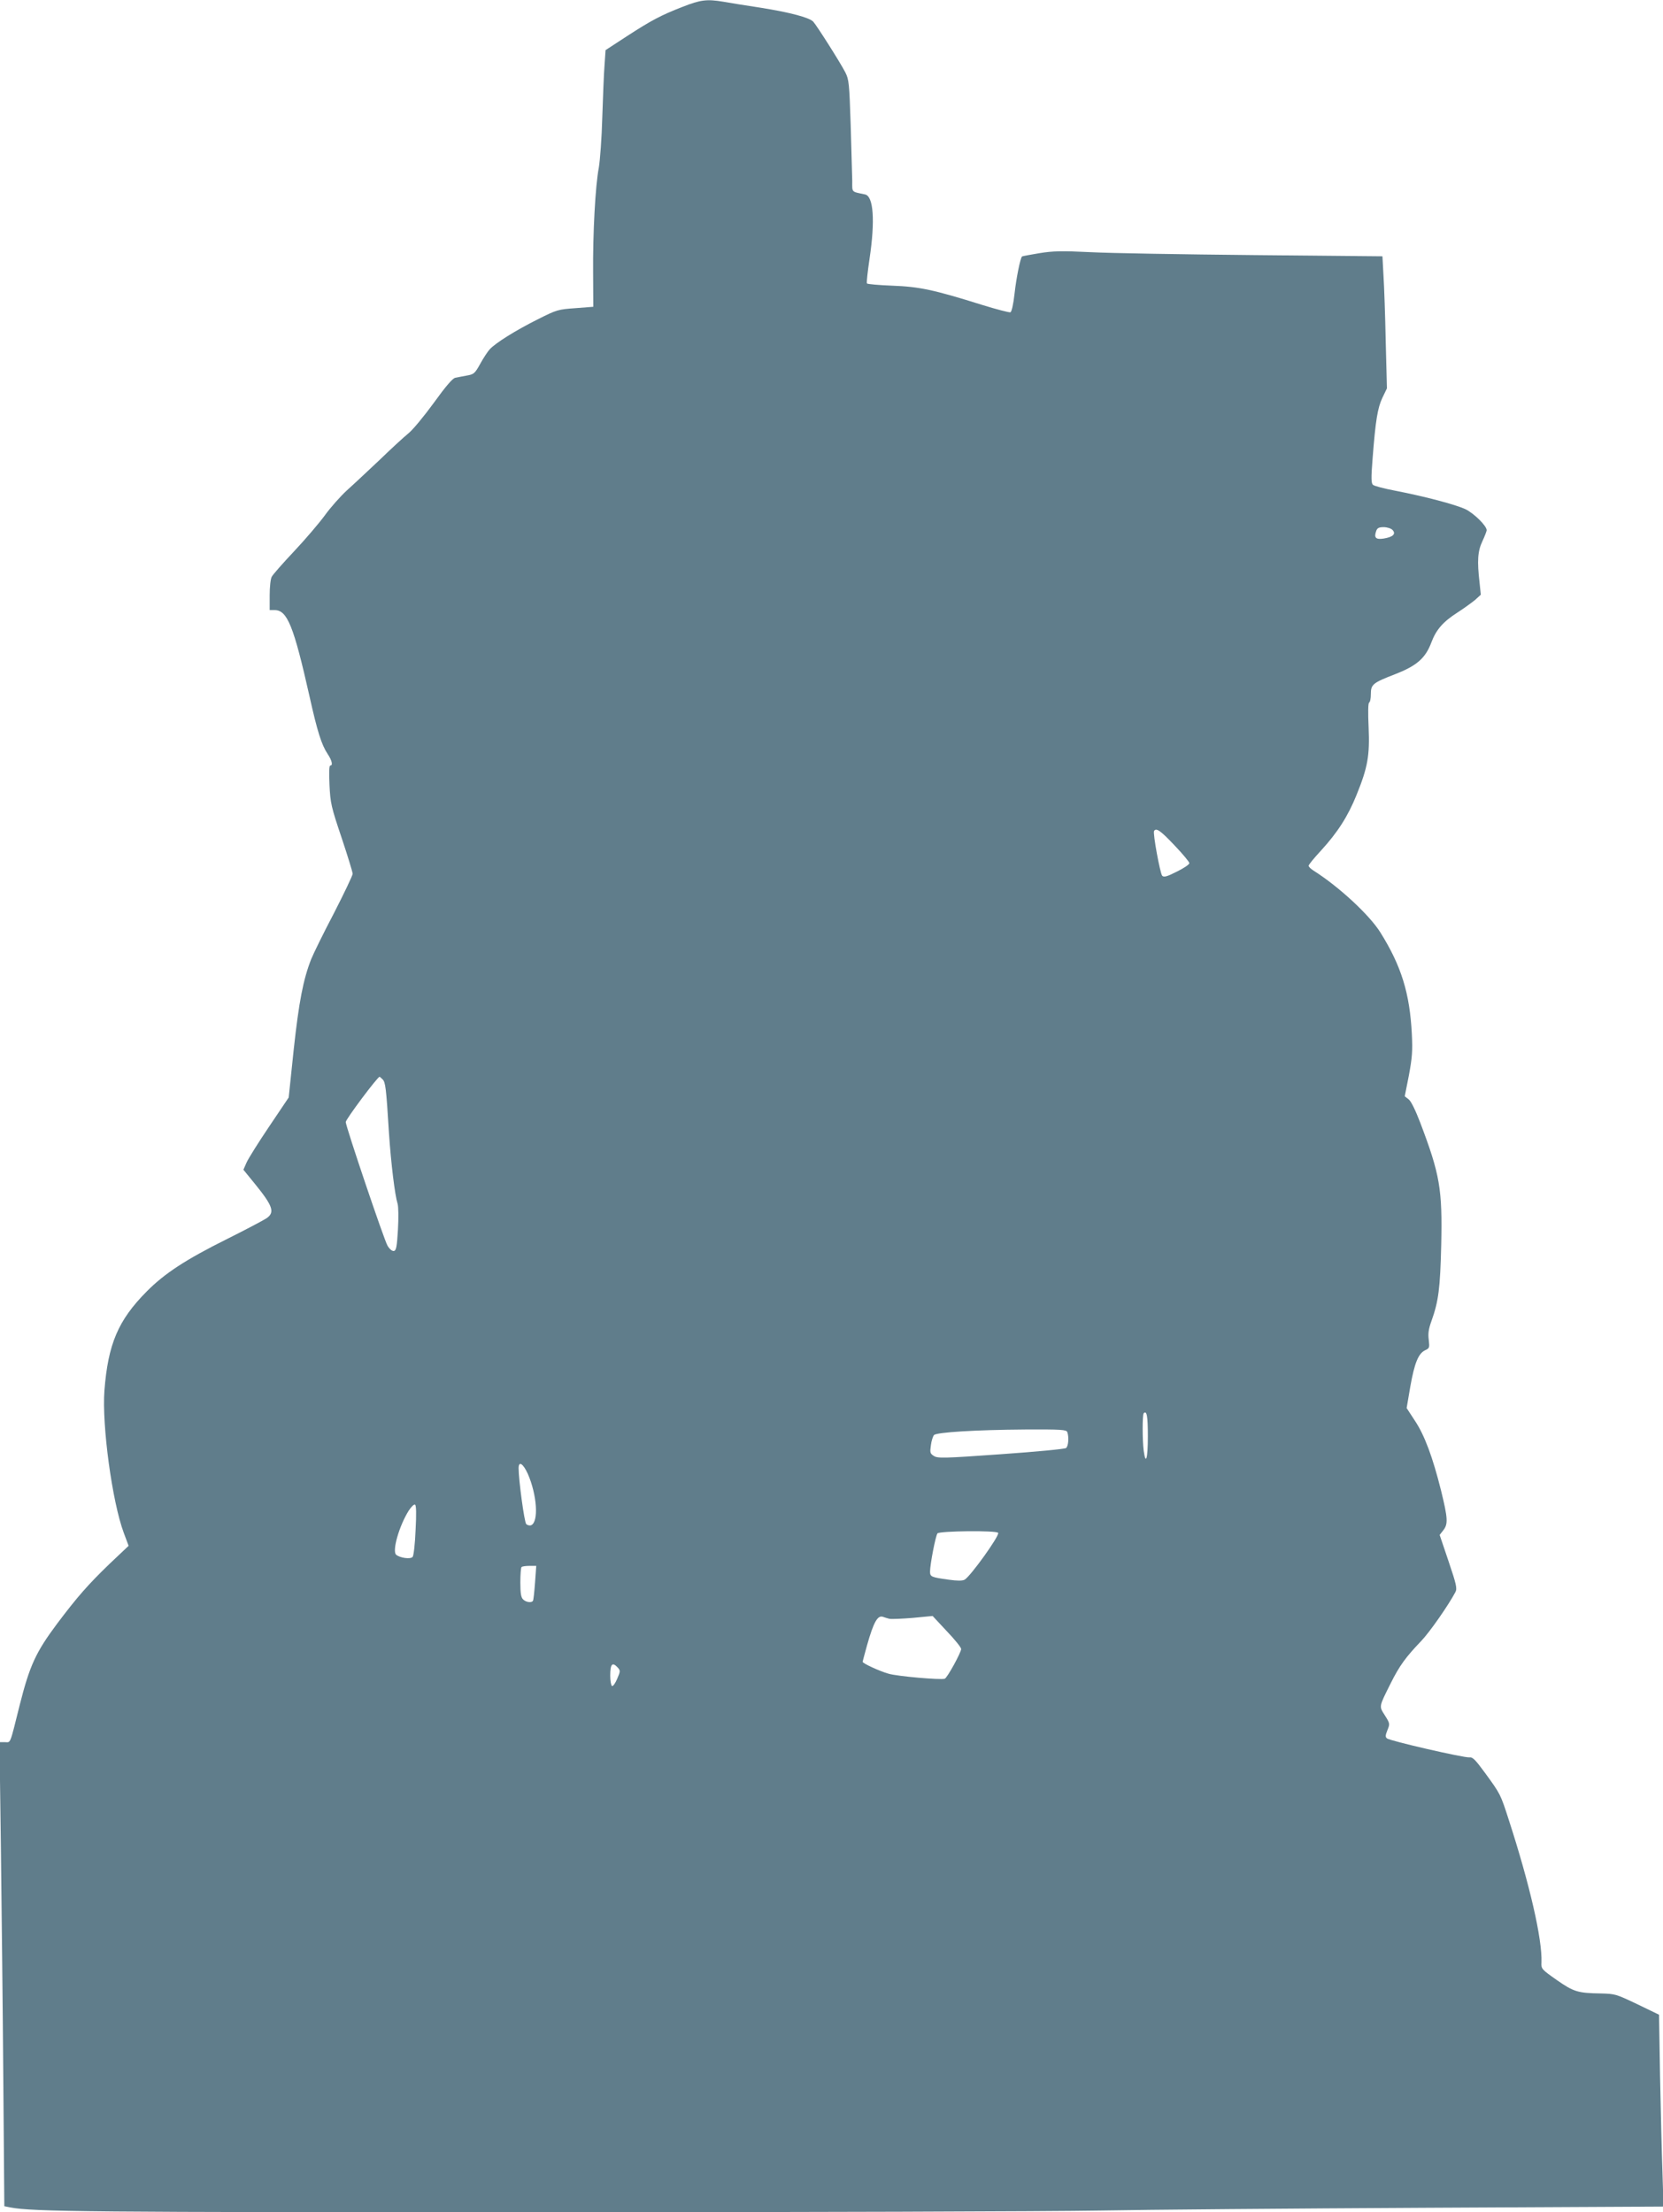
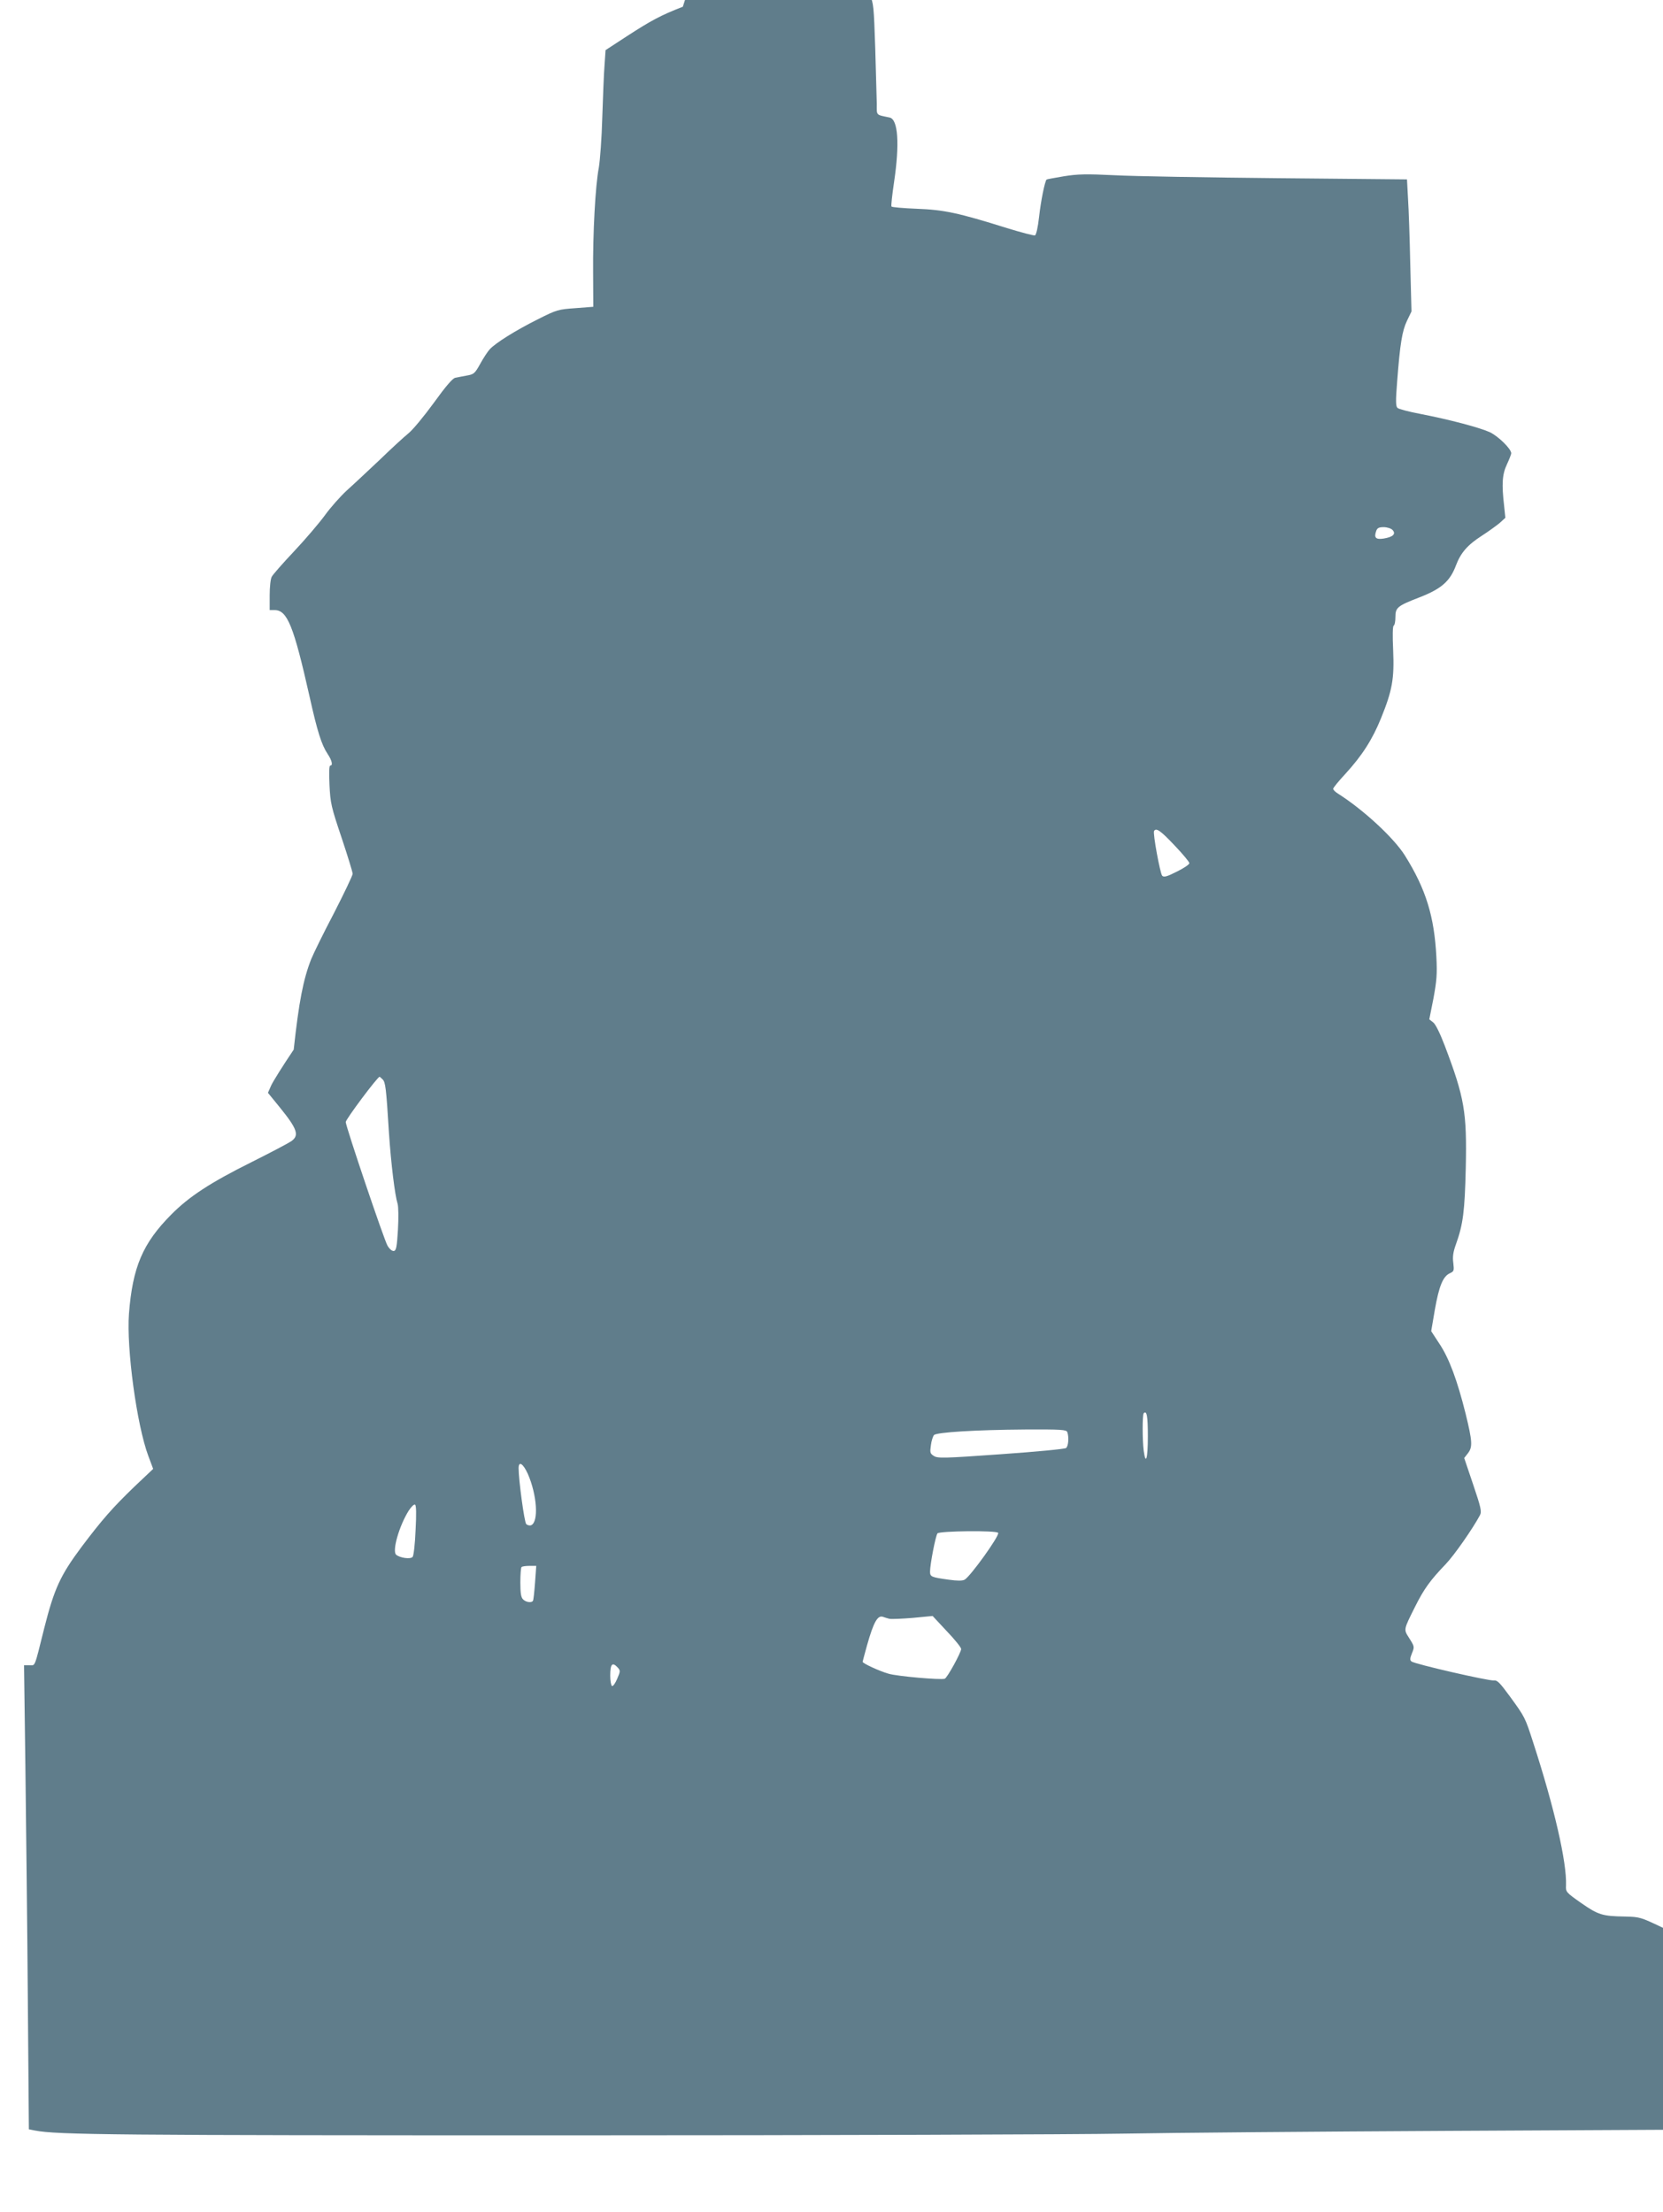
<svg xmlns="http://www.w3.org/2000/svg" version="1.0" width="962pt" height="1280pt" viewBox="0 0 962 1280" preserveAspectRatio="xMidYMid meet">
  <g transform="translate(0,1280) scale(0.1,-0.1)" fill="#607d8b" stroke="none">
-     <path d="M3950 12761 c-129 -50 -184 -80 -326 -172 l-121 -79 -6 -88 c-4 -48 -9 -184 -13 -302 -3 -118 -13 -249 -20 -290 -20 -104 -35 -377 -33 -610 l1 -195 -103 -8 c-100 -7 -108 -9 -219 -65 -126 -63 -243 -136 -277 -173 -12 -13 -37 -51 -55 -84 -31 -56 -37 -61 -78 -68 -25 -5 -55 -10 -67 -13 -15 -3 -56 -51 -123 -144 -56 -77 -122 -157 -147 -177 -26 -21 -101 -90 -167 -154 -67 -63 -152 -143 -189 -176 -37 -34 -95 -99 -128 -145 -33 -45 -113 -139 -178 -208 -65 -69 -123 -135 -129 -147 -7 -12 -12 -60 -12 -107 l0 -86 29 0 c73 0 110 -93 201 -497 46 -207 70 -282 105 -335 26 -39 32 -68 15 -68 -6 0 -7 -42 -4 -112 5 -105 10 -127 70 -305 35 -105 64 -199 64 -209 0 -9 -49 -112 -109 -229 -61 -116 -119 -235 -131 -265 -46 -117 -71 -247 -101 -523 l-29 -277 -113 -168 c-62 -92 -121 -186 -131 -209 l-18 -41 66 -81 c104 -128 117 -165 69 -199 -16 -11 -118 -65 -228 -120 -241 -120 -363 -200 -466 -304 -166 -167 -224 -305 -245 -574 -15 -201 45 -644 112 -823 l28 -75 -111 -105 c-124 -120 -184 -188 -303 -346 -123 -165 -158 -241 -216 -470 -59 -237 -51 -215 -86 -215 l-31 0 8 -597 c4 -329 11 -933 14 -1343 l6 -745 35 -7 c127 -25 464 -28 3070 -28 1504 0 2958 5 3230 10 272 5 1118 12 1879 16 l1384 7 -6 196 c-4 108 -10 357 -14 555 l-6 359 -126 61 c-122 58 -128 60 -211 62 -132 2 -156 9 -255 78 -88 62 -90 64 -88 102 5 134 -68 451 -189 824 -48 149 -48 149 -136 270 -58 79 -73 95 -93 92 -30 -3 -459 95 -476 110 -10 8 -9 18 3 48 15 36 14 39 -15 85 -34 54 -36 46 34 186 51 102 87 151 176 244 49 51 157 206 198 283 11 21 6 44 -39 177 l-52 154 21 27 c28 36 27 67 -13 230 -48 192 -95 320 -152 405 l-47 72 21 123 c24 137 47 194 87 212 24 11 25 15 20 59 -5 36 -1 64 15 108 42 117 51 192 57 441 7 325 -7 407 -122 710 -26 68 -52 122 -66 133 l-23 18 24 121 c19 103 22 141 17 240 -12 234 -60 392 -182 587 -63 101 -240 265 -387 358 -16 10 -28 22 -28 28 0 6 32 45 71 87 96 105 156 198 206 322 65 160 77 228 70 392 -4 86 -3 139 3 143 6 3 10 25 10 49 0 56 11 65 140 115 126 49 176 93 210 184 28 74 67 119 151 173 36 23 81 56 101 72 l34 31 -7 68 c-15 128 -11 184 16 241 14 30 25 59 25 64 0 26 -74 98 -123 122 -59 27 -232 73 -407 107 -63 12 -121 27 -128 34 -10 9 -11 39 -2 151 17 222 29 294 57 353 l26 54 -7 271 c-3 149 -9 321 -13 382 l-6 111 -746 7 c-410 4 -835 11 -944 17 -165 8 -215 7 -295 -6 -53 -9 -98 -17 -100 -19 -10 -11 -33 -123 -43 -214 -7 -64 -17 -106 -24 -109 -7 -2 -80 17 -161 42 -284 89 -365 106 -522 112 -78 3 -145 9 -147 13 -3 5 4 68 15 142 33 222 23 363 -26 373 -81 17 -74 10 -74 78 -1 34 -5 179 -9 323 -8 241 -10 264 -31 305 -29 57 -167 274 -186 294 -24 24 -134 53 -302 80 -86 13 -185 29 -218 35 -95 16 -132 11 -234 -29z m4105 -3027 c22 -23 4 -41 -51 -50 -46 -7 -57 5 -43 44 6 17 16 22 43 22 19 0 42 -7 51 -16z m-1261 -1825 c47 -49 86 -96 86 -103 0 -8 -33 -30 -72 -49 -57 -29 -75 -34 -85 -24 -12 13 -55 246 -47 259 12 20 38 2 118 -83z m-4581 -1354 c17 -16 21 -50 37 -310 12 -178 34 -359 50 -410 5 -17 6 -81 2 -150 -6 -99 -10 -120 -23 -123 -10 -2 -25 10 -37 30 -19 30 -242 691 -242 716 0 16 184 262 196 262 1 0 9 -7 17 -15z m4427 -2066 c0 -129 -12 -170 -24 -83 -8 61 -8 209 0 217 18 18 24 -16 24 -134z m-466 25 c10 -27 7 -81 -7 -92 -7 -6 -176 -22 -377 -36 -333 -24 -366 -24 -388 -10 -22 14 -23 20 -17 62 3 26 12 52 18 59 16 16 240 30 528 32 208 1 238 -1 243 -15z m-3121 -241 c54 -123 64 -280 19 -298 -8 -3 -21 0 -28 7 -11 11 -44 256 -44 323 0 44 26 27 53 -32z m-649 -326 c-3 -78 -11 -148 -17 -155 -12 -15 -75 -6 -96 13 -23 23 18 166 73 254 15 23 31 39 37 35 7 -4 8 -54 3 -147z m3370 -16 c10 -15 -161 -253 -194 -271 -13 -7 -42 -7 -92 0 -101 14 -108 17 -108 47 0 41 32 207 43 221 11 14 342 18 351 3z m-2679 -288 c-4 -54 -9 -101 -12 -105 -7 -13 -41 -9 -57 8 -12 11 -16 36 -16 98 0 45 3 86 7 89 3 4 24 7 46 7 l39 0 -7 -97z m2049 -209 c12 -3 73 0 136 5 l115 11 82 -88 c46 -48 83 -94 83 -103 0 -20 -81 -168 -95 -172 -24 -8 -275 14 -325 29 -53 15 -150 60 -150 69 0 2 12 46 26 97 38 134 61 174 92 163 8 -3 24 -8 36 -11z m-1570 -283 c15 -17 15 -21 -4 -65 -11 -26 -24 -44 -30 -41 -5 3 -10 30 -10 59 0 69 12 82 44 47z" />
+     <path d="M3950 12761 c-129 -50 -184 -80 -326 -172 l-121 -79 -6 -88 c-4 -48 -9 -184 -13 -302 -3 -118 -13 -249 -20 -290 -20 -104 -35 -377 -33 -610 l1 -195 -103 -8 c-100 -7 -108 -9 -219 -65 -126 -63 -243 -136 -277 -173 -12 -13 -37 -51 -55 -84 -31 -56 -37 -61 -78 -68 -25 -5 -55 -10 -67 -13 -15 -3 -56 -51 -123 -144 -56 -77 -122 -157 -147 -177 -26 -21 -101 -90 -167 -154 -67 -63 -152 -143 -189 -176 -37 -34 -95 -99 -128 -145 -33 -45 -113 -139 -178 -208 -65 -69 -123 -135 -129 -147 -7 -12 -12 -60 -12 -107 l0 -86 29 0 c73 0 110 -93 201 -497 46 -207 70 -282 105 -335 26 -39 32 -68 15 -68 -6 0 -7 -42 -4 -112 5 -105 10 -127 70 -305 35 -105 64 -199 64 -209 0 -9 -49 -112 -109 -229 -61 -116 -119 -235 -131 -265 -46 -117 -71 -247 -101 -523 c-62 -92 -121 -186 -131 -209 l-18 -41 66 -81 c104 -128 117 -165 69 -199 -16 -11 -118 -65 -228 -120 -241 -120 -363 -200 -466 -304 -166 -167 -224 -305 -245 -574 -15 -201 45 -644 112 -823 l28 -75 -111 -105 c-124 -120 -184 -188 -303 -346 -123 -165 -158 -241 -216 -470 -59 -237 -51 -215 -86 -215 l-31 0 8 -597 c4 -329 11 -933 14 -1343 l6 -745 35 -7 c127 -25 464 -28 3070 -28 1504 0 2958 5 3230 10 272 5 1118 12 1879 16 l1384 7 -6 196 c-4 108 -10 357 -14 555 l-6 359 -126 61 c-122 58 -128 60 -211 62 -132 2 -156 9 -255 78 -88 62 -90 64 -88 102 5 134 -68 451 -189 824 -48 149 -48 149 -136 270 -58 79 -73 95 -93 92 -30 -3 -459 95 -476 110 -10 8 -9 18 3 48 15 36 14 39 -15 85 -34 54 -36 46 34 186 51 102 87 151 176 244 49 51 157 206 198 283 11 21 6 44 -39 177 l-52 154 21 27 c28 36 27 67 -13 230 -48 192 -95 320 -152 405 l-47 72 21 123 c24 137 47 194 87 212 24 11 25 15 20 59 -5 36 -1 64 15 108 42 117 51 192 57 441 7 325 -7 407 -122 710 -26 68 -52 122 -66 133 l-23 18 24 121 c19 103 22 141 17 240 -12 234 -60 392 -182 587 -63 101 -240 265 -387 358 -16 10 -28 22 -28 28 0 6 32 45 71 87 96 105 156 198 206 322 65 160 77 228 70 392 -4 86 -3 139 3 143 6 3 10 25 10 49 0 56 11 65 140 115 126 49 176 93 210 184 28 74 67 119 151 173 36 23 81 56 101 72 l34 31 -7 68 c-15 128 -11 184 16 241 14 30 25 59 25 64 0 26 -74 98 -123 122 -59 27 -232 73 -407 107 -63 12 -121 27 -128 34 -10 9 -11 39 -2 151 17 222 29 294 57 353 l26 54 -7 271 c-3 149 -9 321 -13 382 l-6 111 -746 7 c-410 4 -835 11 -944 17 -165 8 -215 7 -295 -6 -53 -9 -98 -17 -100 -19 -10 -11 -33 -123 -43 -214 -7 -64 -17 -106 -24 -109 -7 -2 -80 17 -161 42 -284 89 -365 106 -522 112 -78 3 -145 9 -147 13 -3 5 4 68 15 142 33 222 23 363 -26 373 -81 17 -74 10 -74 78 -1 34 -5 179 -9 323 -8 241 -10 264 -31 305 -29 57 -167 274 -186 294 -24 24 -134 53 -302 80 -86 13 -185 29 -218 35 -95 16 -132 11 -234 -29z m4105 -3027 c22 -23 4 -41 -51 -50 -46 -7 -57 5 -43 44 6 17 16 22 43 22 19 0 42 -7 51 -16z m-1261 -1825 c47 -49 86 -96 86 -103 0 -8 -33 -30 -72 -49 -57 -29 -75 -34 -85 -24 -12 13 -55 246 -47 259 12 20 38 2 118 -83z m-4581 -1354 c17 -16 21 -50 37 -310 12 -178 34 -359 50 -410 5 -17 6 -81 2 -150 -6 -99 -10 -120 -23 -123 -10 -2 -25 10 -37 30 -19 30 -242 691 -242 716 0 16 184 262 196 262 1 0 9 -7 17 -15z m4427 -2066 c0 -129 -12 -170 -24 -83 -8 61 -8 209 0 217 18 18 24 -16 24 -134z m-466 25 c10 -27 7 -81 -7 -92 -7 -6 -176 -22 -377 -36 -333 -24 -366 -24 -388 -10 -22 14 -23 20 -17 62 3 26 12 52 18 59 16 16 240 30 528 32 208 1 238 -1 243 -15z m-3121 -241 c54 -123 64 -280 19 -298 -8 -3 -21 0 -28 7 -11 11 -44 256 -44 323 0 44 26 27 53 -32z m-649 -326 c-3 -78 -11 -148 -17 -155 -12 -15 -75 -6 -96 13 -23 23 18 166 73 254 15 23 31 39 37 35 7 -4 8 -54 3 -147z m3370 -16 c10 -15 -161 -253 -194 -271 -13 -7 -42 -7 -92 0 -101 14 -108 17 -108 47 0 41 32 207 43 221 11 14 342 18 351 3z m-2679 -288 c-4 -54 -9 -101 -12 -105 -7 -13 -41 -9 -57 8 -12 11 -16 36 -16 98 0 45 3 86 7 89 3 4 24 7 46 7 l39 0 -7 -97z m2049 -209 c12 -3 73 0 136 5 l115 11 82 -88 c46 -48 83 -94 83 -103 0 -20 -81 -168 -95 -172 -24 -8 -275 14 -325 29 -53 15 -150 60 -150 69 0 2 12 46 26 97 38 134 61 174 92 163 8 -3 24 -8 36 -11z m-1570 -283 c15 -17 15 -21 -4 -65 -11 -26 -24 -44 -30 -41 -5 3 -10 30 -10 59 0 69 12 82 44 47z" />
  </g>
</svg>